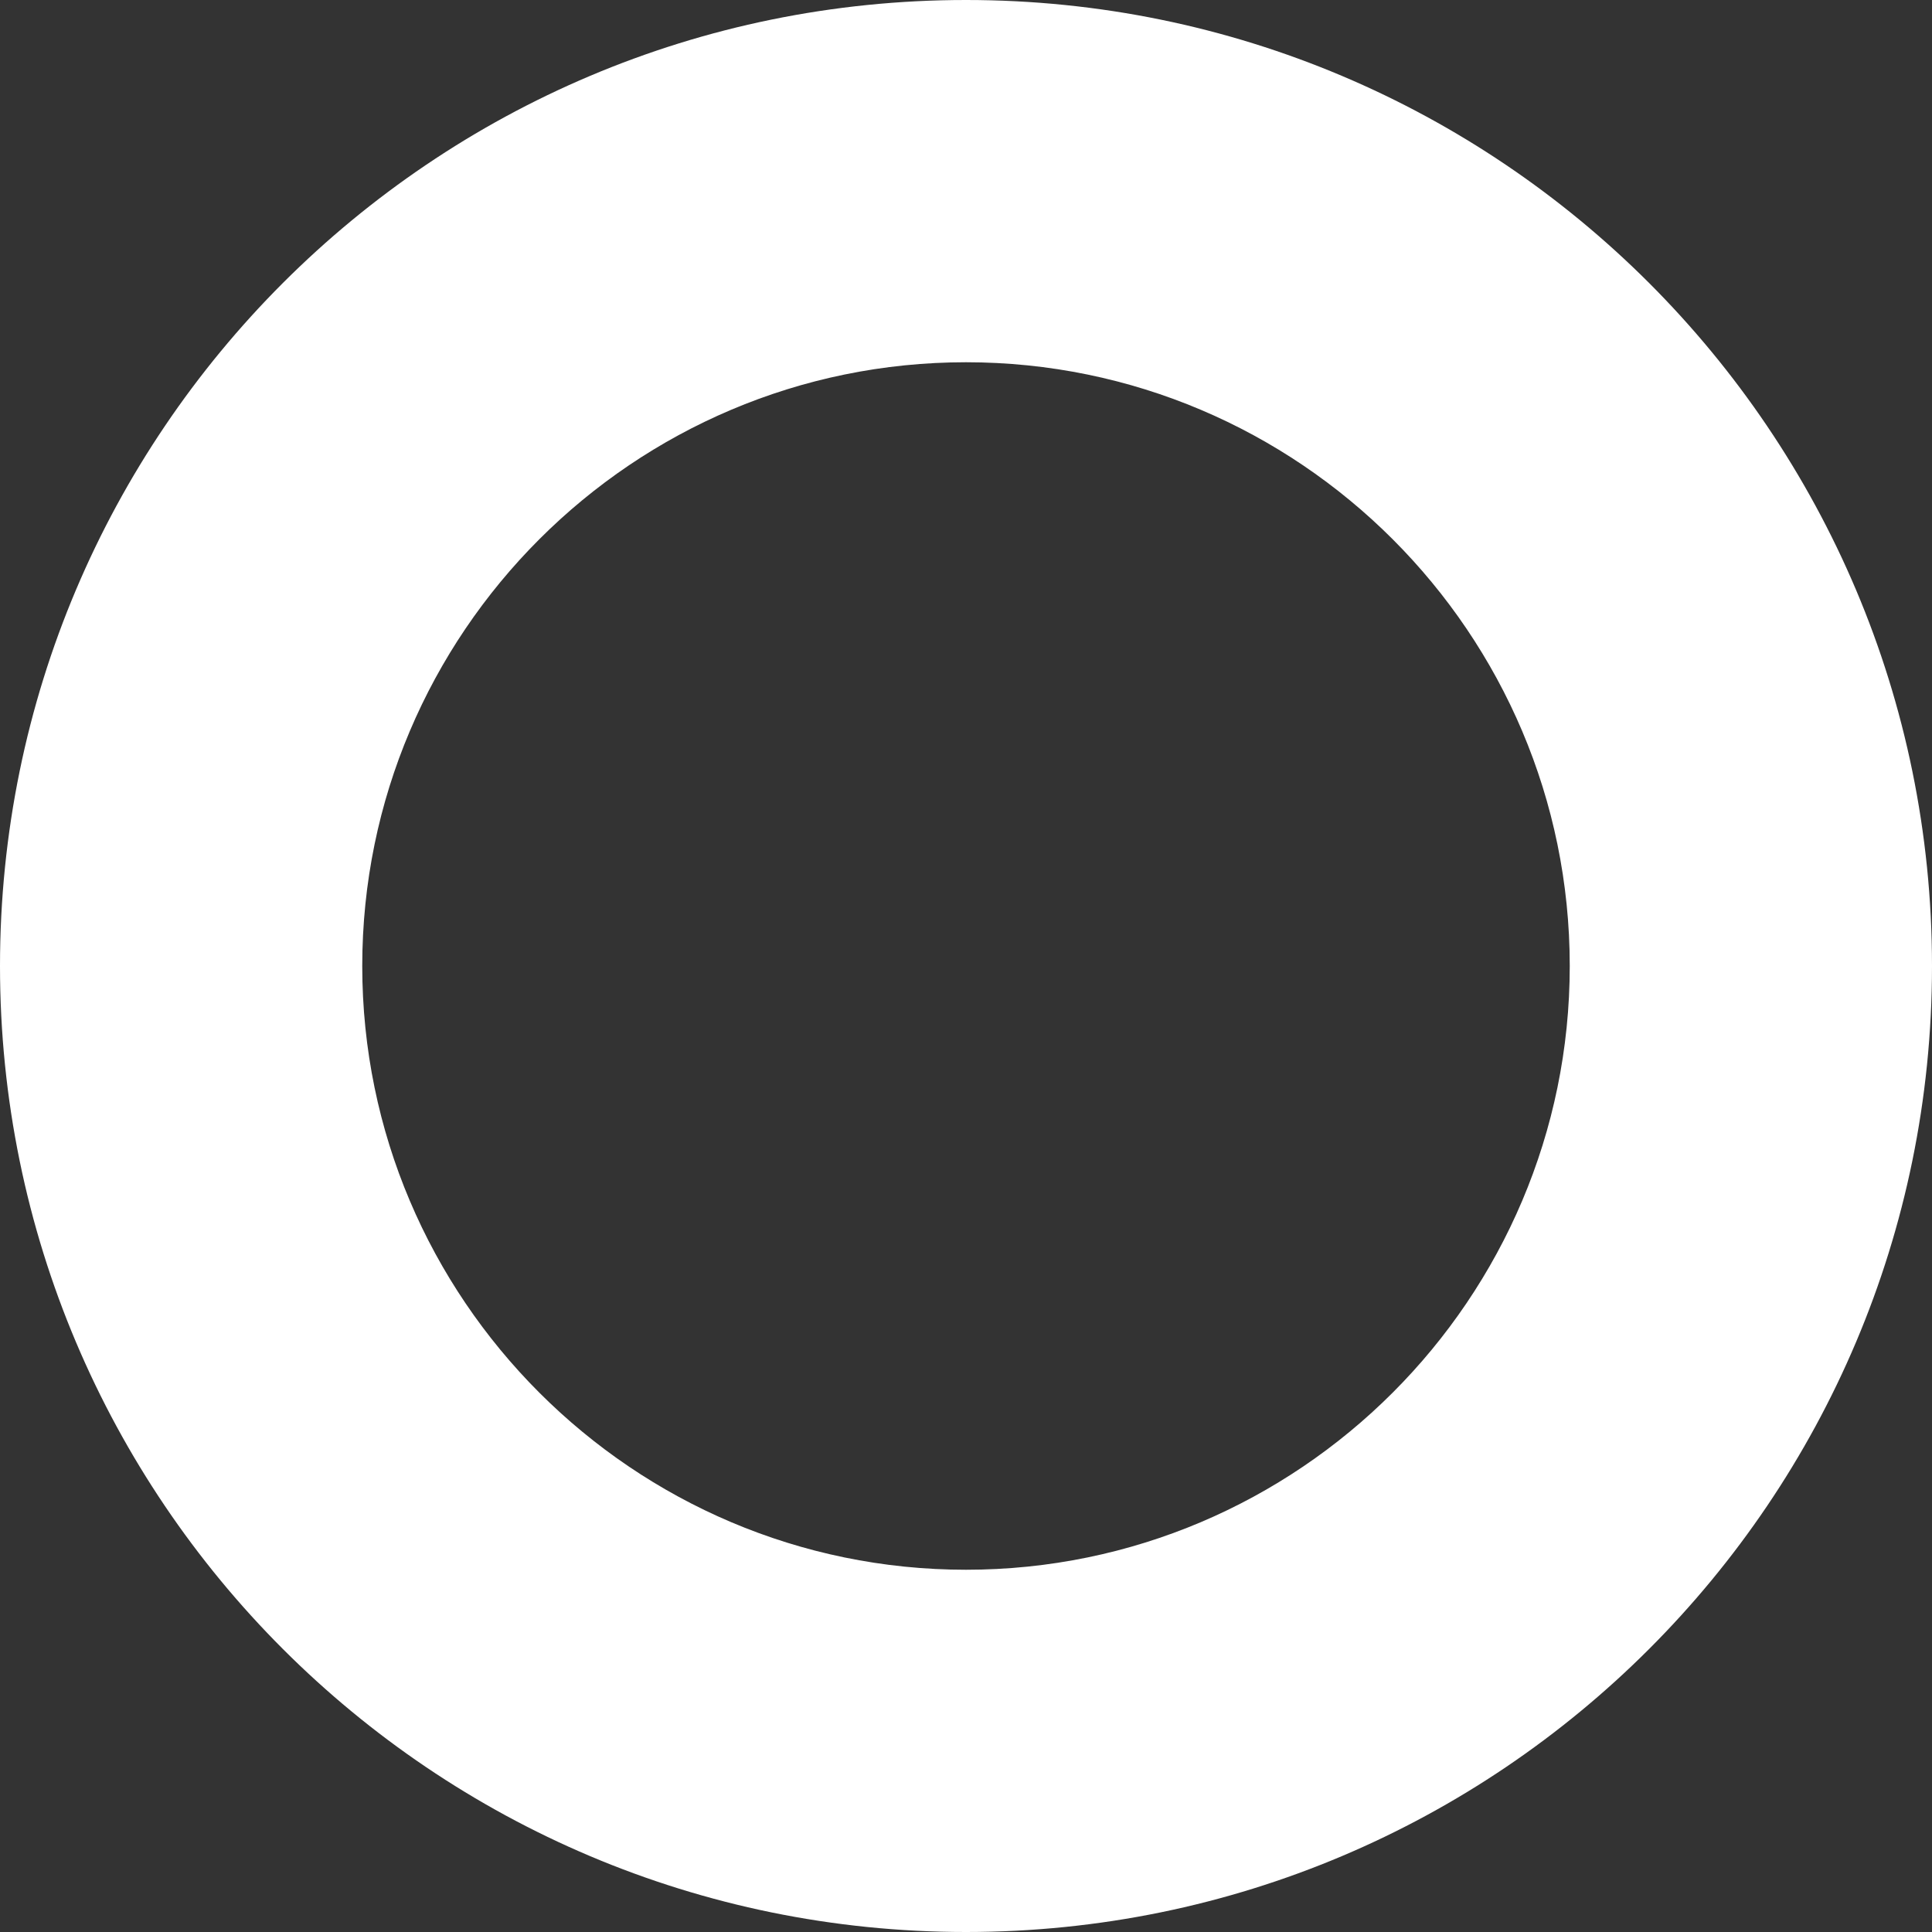
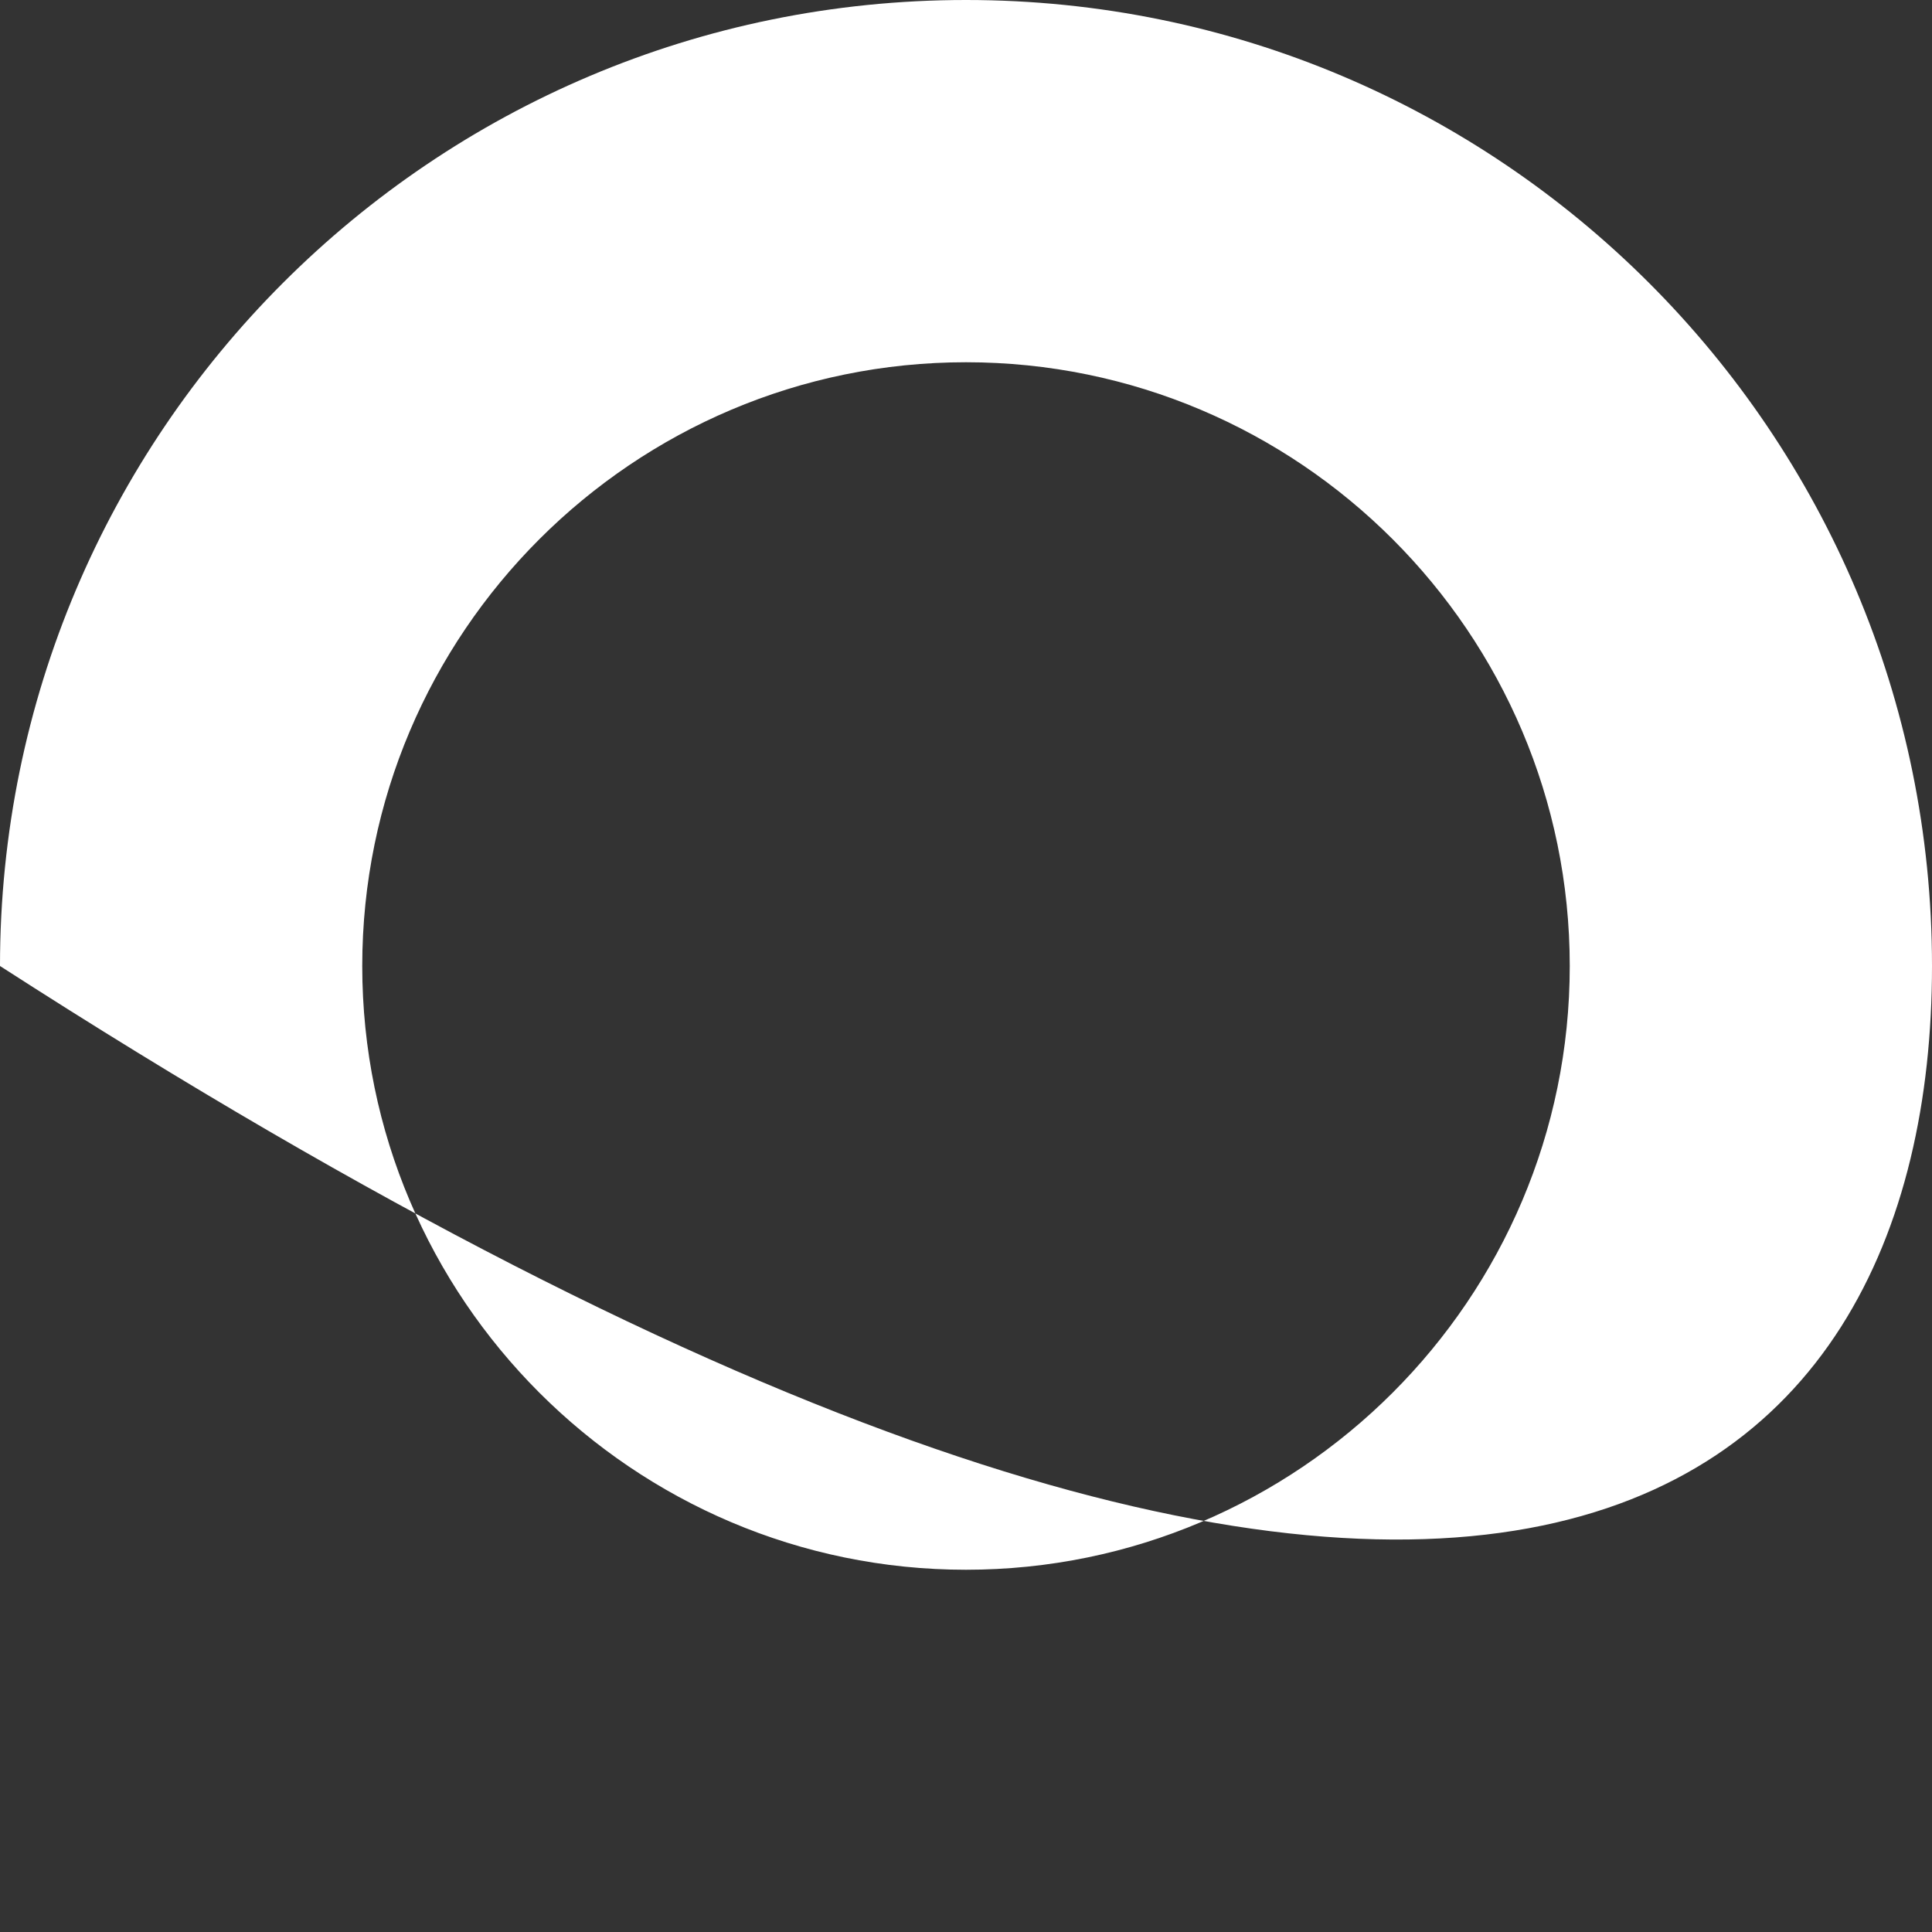
<svg xmlns="http://www.w3.org/2000/svg" width="60" height="60" viewBox="0 0 60 60" fill="none">
  <rect x="0" y="0" width="60" height="60" fill="#333333" stroke="none" />
-   <path d="M30 0C13.432 0 0 13.432 0 30C0 46.568 13.432 60 30 60C46.568 60 60 46.568 60 30C60 13.432 46.568 0 30 0ZM30 48.75C19.665 48.75 11.25 40.335 11.25 30C11.25 19.657 19.665 11.25 30 11.25C40.335 11.25 48.75 19.657 48.75 30C48.75 40.335 40.335 48.75 30 48.75Z" fill="white" />
+   <path d="M30 0C13.432 0 0 13.432 0 30C46.568 60 60 46.568 60 30C60 13.432 46.568 0 30 0ZM30 48.75C19.665 48.75 11.25 40.335 11.25 30C11.25 19.657 19.665 11.25 30 11.25C40.335 11.25 48.75 19.657 48.75 30C48.75 40.335 40.335 48.75 30 48.75Z" fill="white" />
</svg>